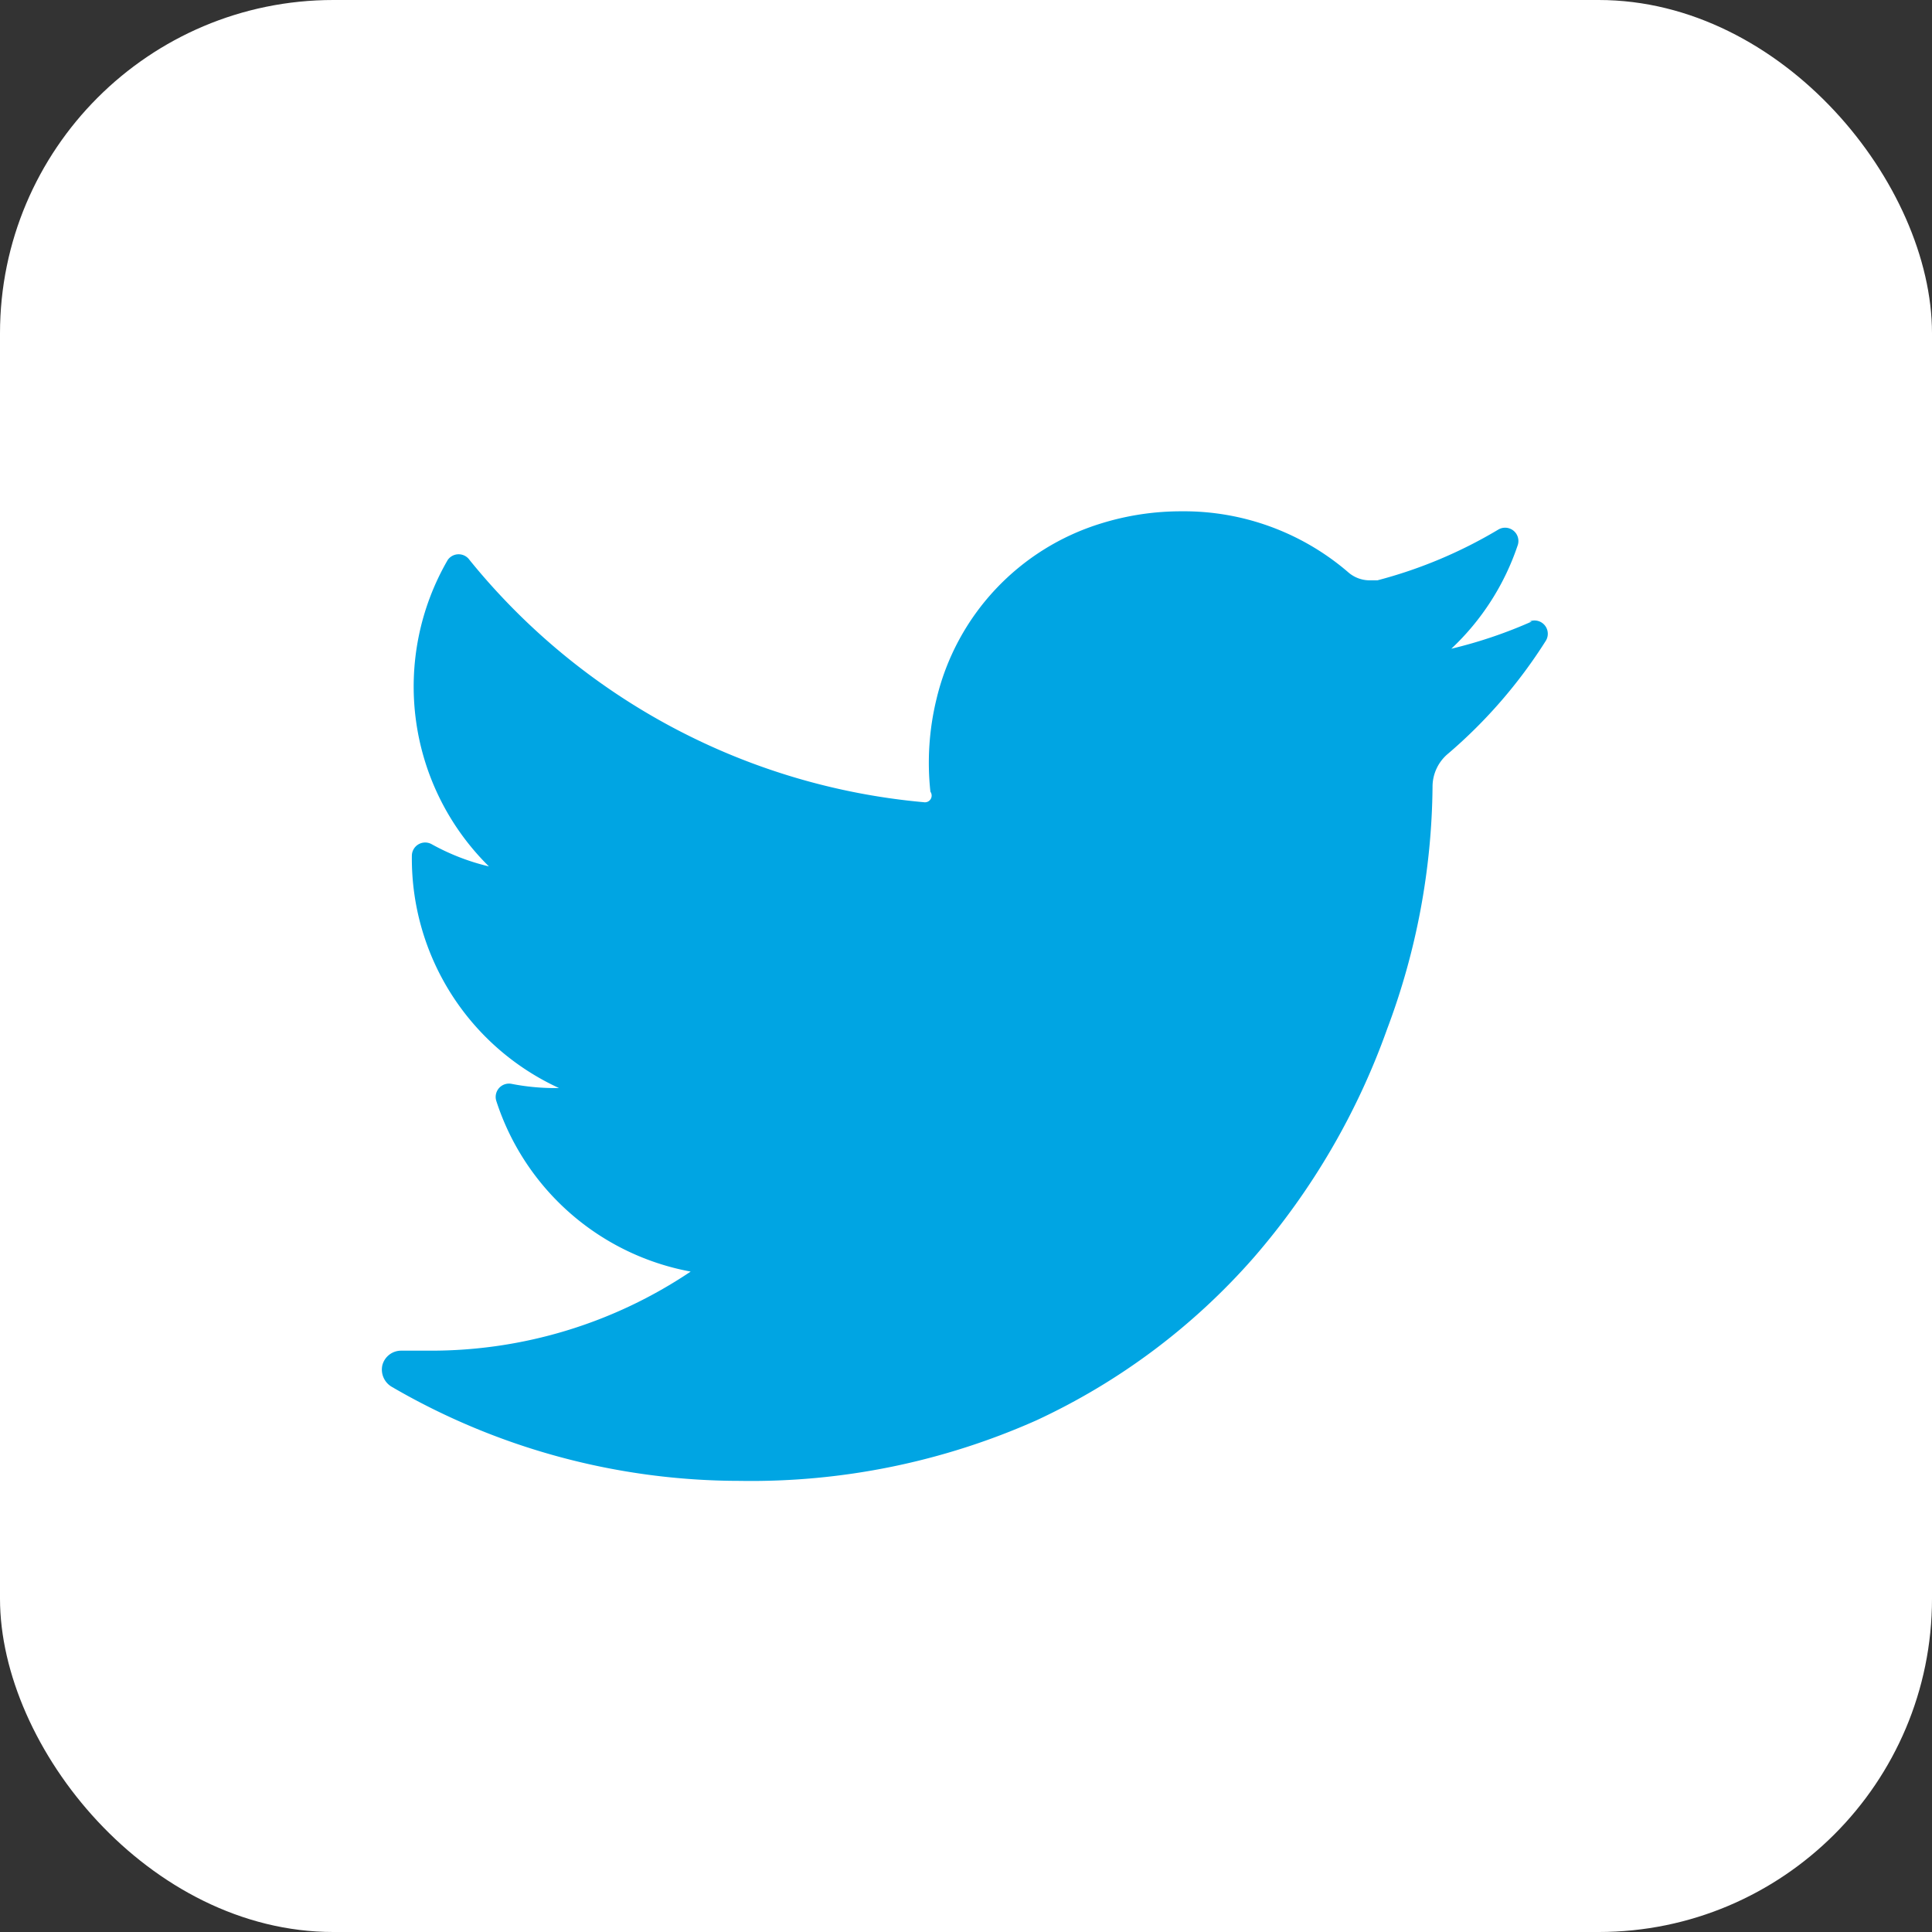
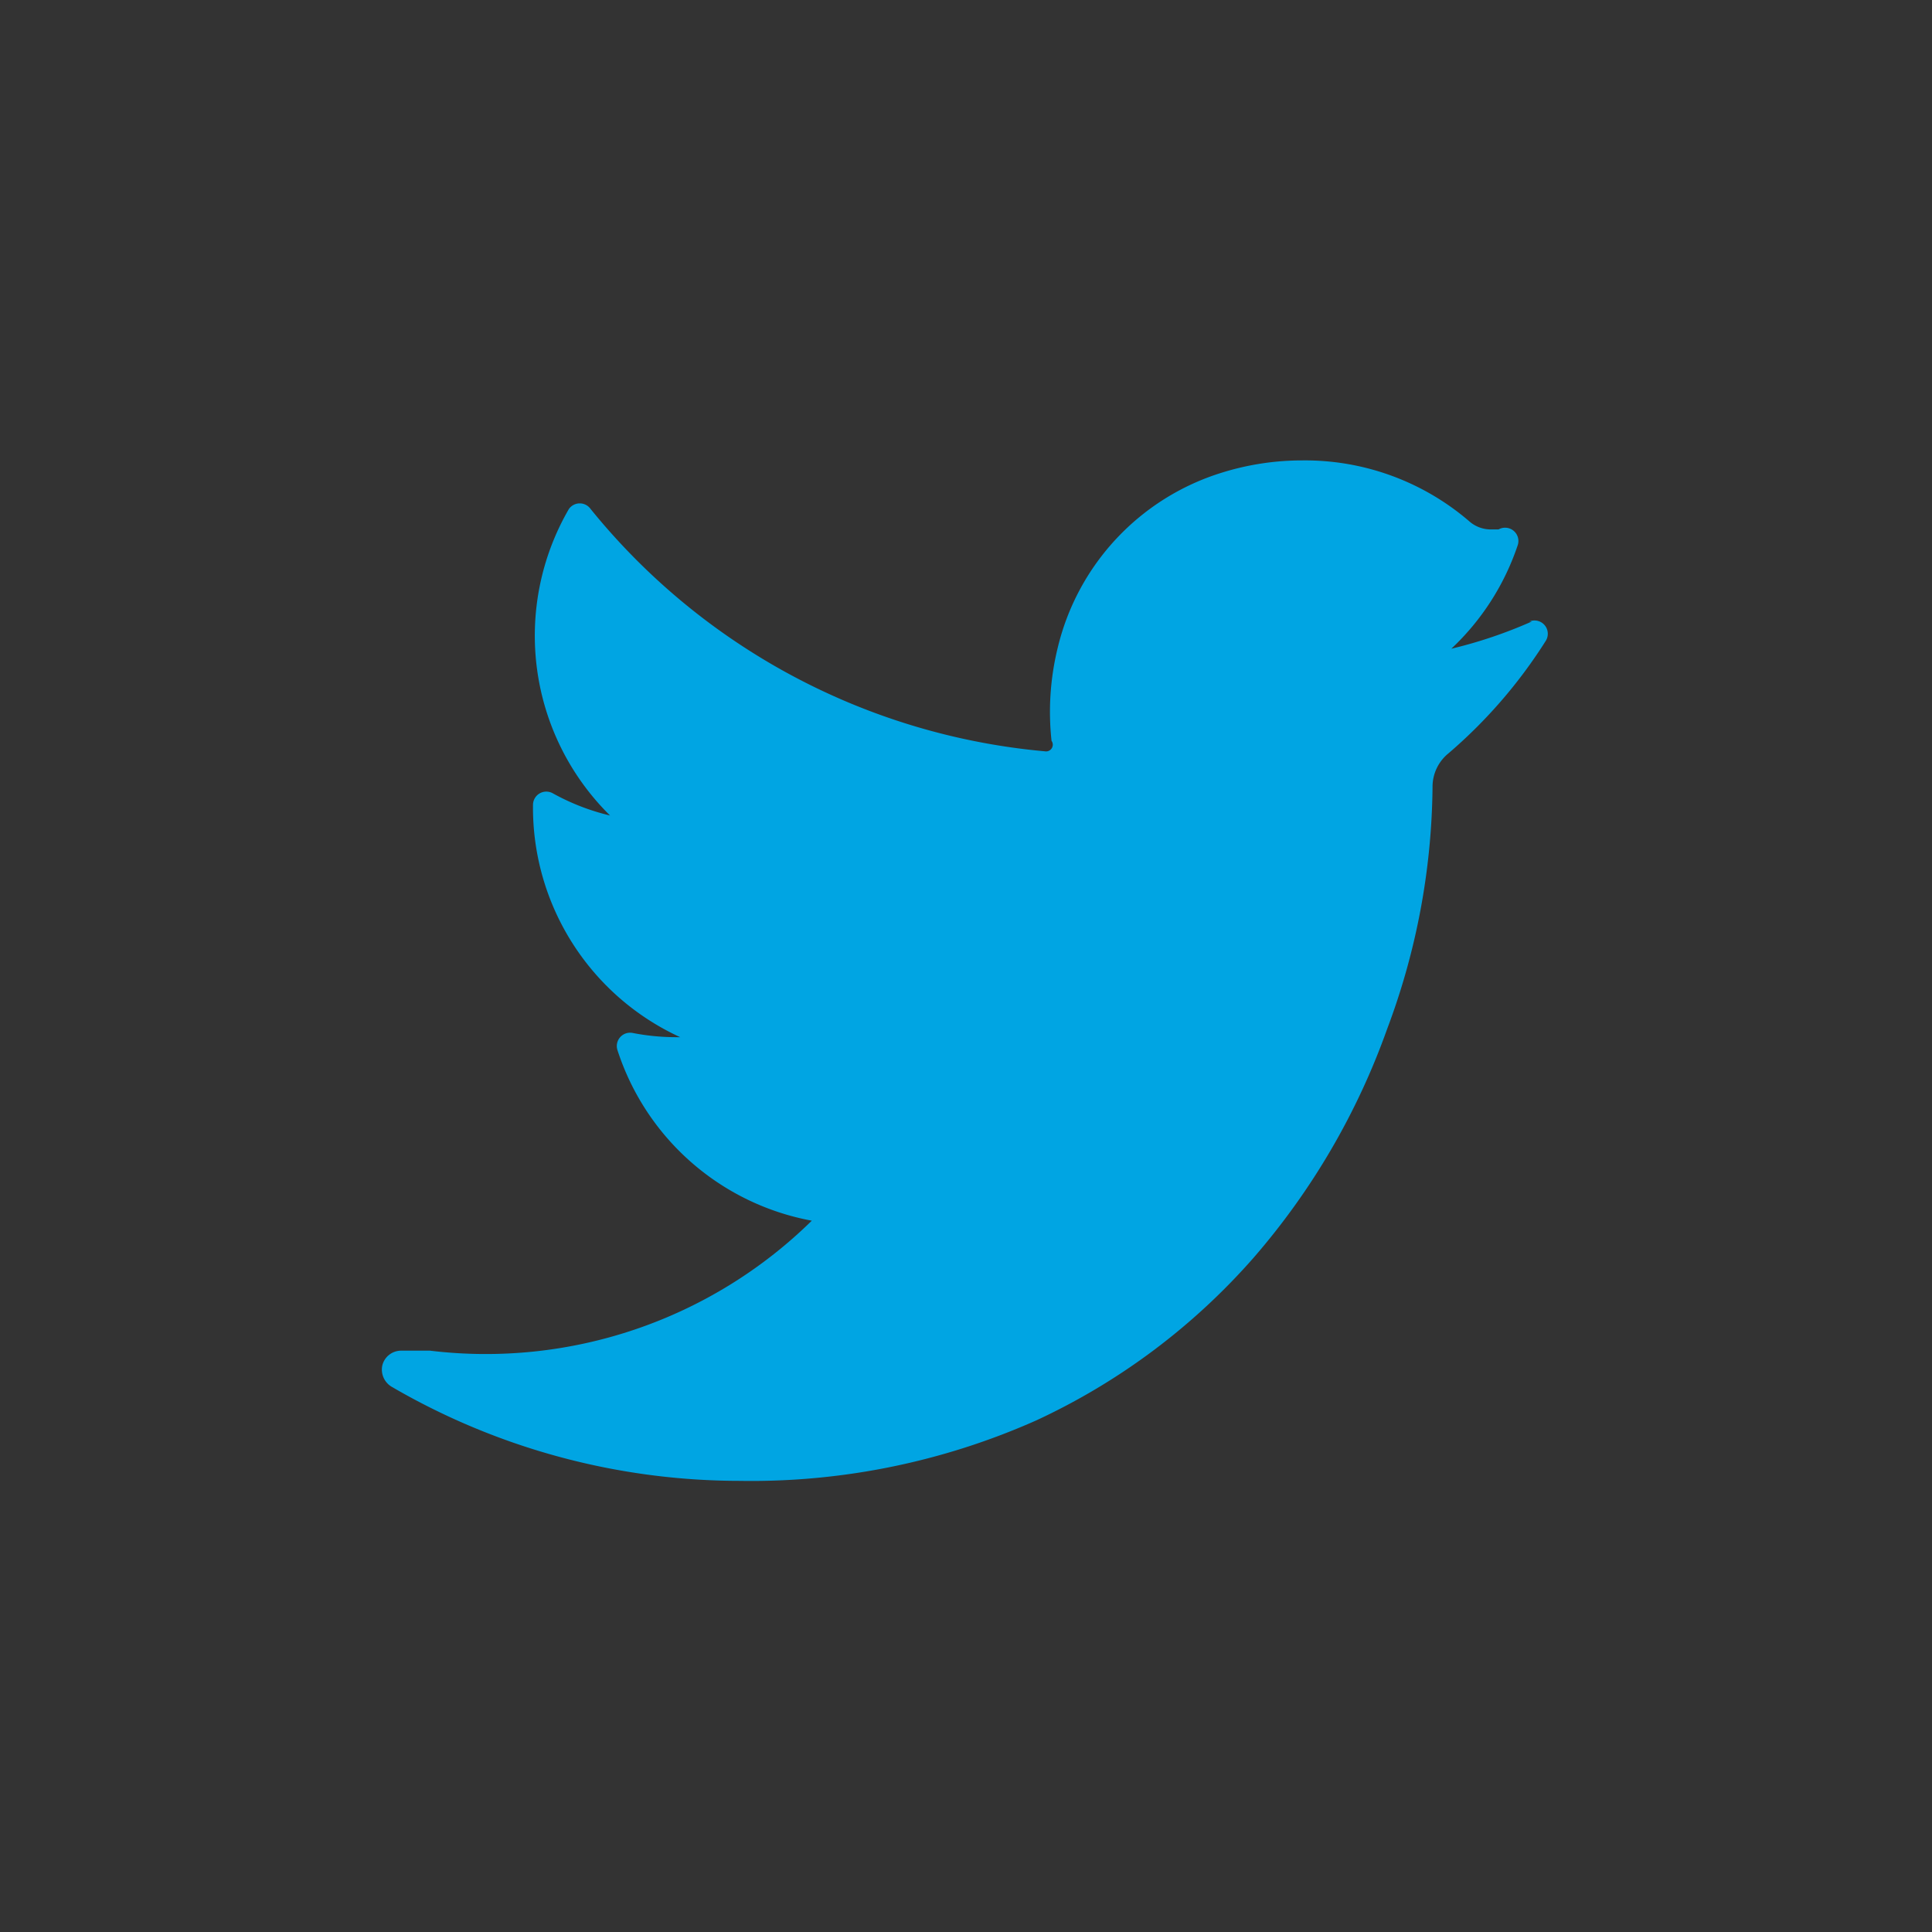
<svg xmlns="http://www.w3.org/2000/svg" width="36.86" height="36.86" viewBox="0 0 36.86 36.86">
  <rect x="0" y="0" width="36.86" height="36.86" fill="#333333" stroke="none" />
  <g id="Group_14215" data-name="Group 14215" transform="translate(-1272 -5888)">
-     <rect id="Rectangle_6634" data-name="Rectangle 6634" width="36.86" height="36.86" rx="6.36" transform="translate(1272 5888)" fill="#fff" />
-     <path id="Path_7021" data-name="Path 7021" d="M30.722,12.553a8.816,8.816,0,0,1-1.537.52,4.8,4.8,0,0,0,1.271-1.987h0a.254.254,0,0,0-.37-.289h0a8.874,8.874,0,0,1-2.311.971h-.15a.624.624,0,0,1-.416-.162,4.807,4.807,0,0,0-3.178-1.155,5.144,5.144,0,0,0-1.526.231,4.622,4.622,0,0,0-3.142,3.351,5.13,5.13,0,0,0-.116,1.768.128.128,0,0,1-.127.2h0a12.606,12.606,0,0,1-8.666-4.622h0a.254.254,0,0,0-.416,0h0a4.818,4.818,0,0,0,.786,5.847,4.3,4.3,0,0,1-1.1-.428h0a.254.254,0,0,0-.37.22h0a4.818,4.818,0,0,0,2.808,4.437h-.1a4.333,4.333,0,0,1-.809-.081h0a.254.254,0,0,0-.289.324h0a4.818,4.818,0,0,0,3.709,3.258A8.874,8.874,0,0,1,9.7,26.465H9.149a.37.37,0,0,0-.358.277.381.381,0,0,0,.185.416,13.2,13.2,0,0,0,6.632,1.791,13.38,13.38,0,0,0,5.662-1.155,12.514,12.514,0,0,0,4.148-3.108,13.623,13.623,0,0,0,2.542-4.356,13.438,13.438,0,0,0,.867-4.622h0a.82.82,0,0,1,.3-.636,9.5,9.5,0,0,0,1.86-2.149h0a.254.254,0,0,0-.312-.37Z" transform="translate(1270.504 5887.304)" fill="#00a5e3" />
+     <path id="Path_7021" data-name="Path 7021" d="M30.722,12.553a8.816,8.816,0,0,1-1.537.52,4.8,4.8,0,0,0,1.271-1.987h0a.254.254,0,0,0-.37-.289h0h-.15a.624.624,0,0,1-.416-.162,4.807,4.807,0,0,0-3.178-1.155,5.144,5.144,0,0,0-1.526.231,4.622,4.622,0,0,0-3.142,3.351,5.13,5.13,0,0,0-.116,1.768.128.128,0,0,1-.127.2h0a12.606,12.606,0,0,1-8.666-4.622h0a.254.254,0,0,0-.416,0h0a4.818,4.818,0,0,0,.786,5.847,4.3,4.3,0,0,1-1.1-.428h0a.254.254,0,0,0-.37.22h0a4.818,4.818,0,0,0,2.808,4.437h-.1a4.333,4.333,0,0,1-.809-.081h0a.254.254,0,0,0-.289.324h0a4.818,4.818,0,0,0,3.709,3.258A8.874,8.874,0,0,1,9.7,26.465H9.149a.37.37,0,0,0-.358.277.381.381,0,0,0,.185.416,13.2,13.2,0,0,0,6.632,1.791,13.38,13.38,0,0,0,5.662-1.155,12.514,12.514,0,0,0,4.148-3.108,13.623,13.623,0,0,0,2.542-4.356,13.438,13.438,0,0,0,.867-4.622h0a.82.82,0,0,1,.3-.636,9.5,9.5,0,0,0,1.86-2.149h0a.254.254,0,0,0-.312-.37Z" transform="translate(1270.504 5887.304)" fill="#00a5e3" />
  </g>
</svg>